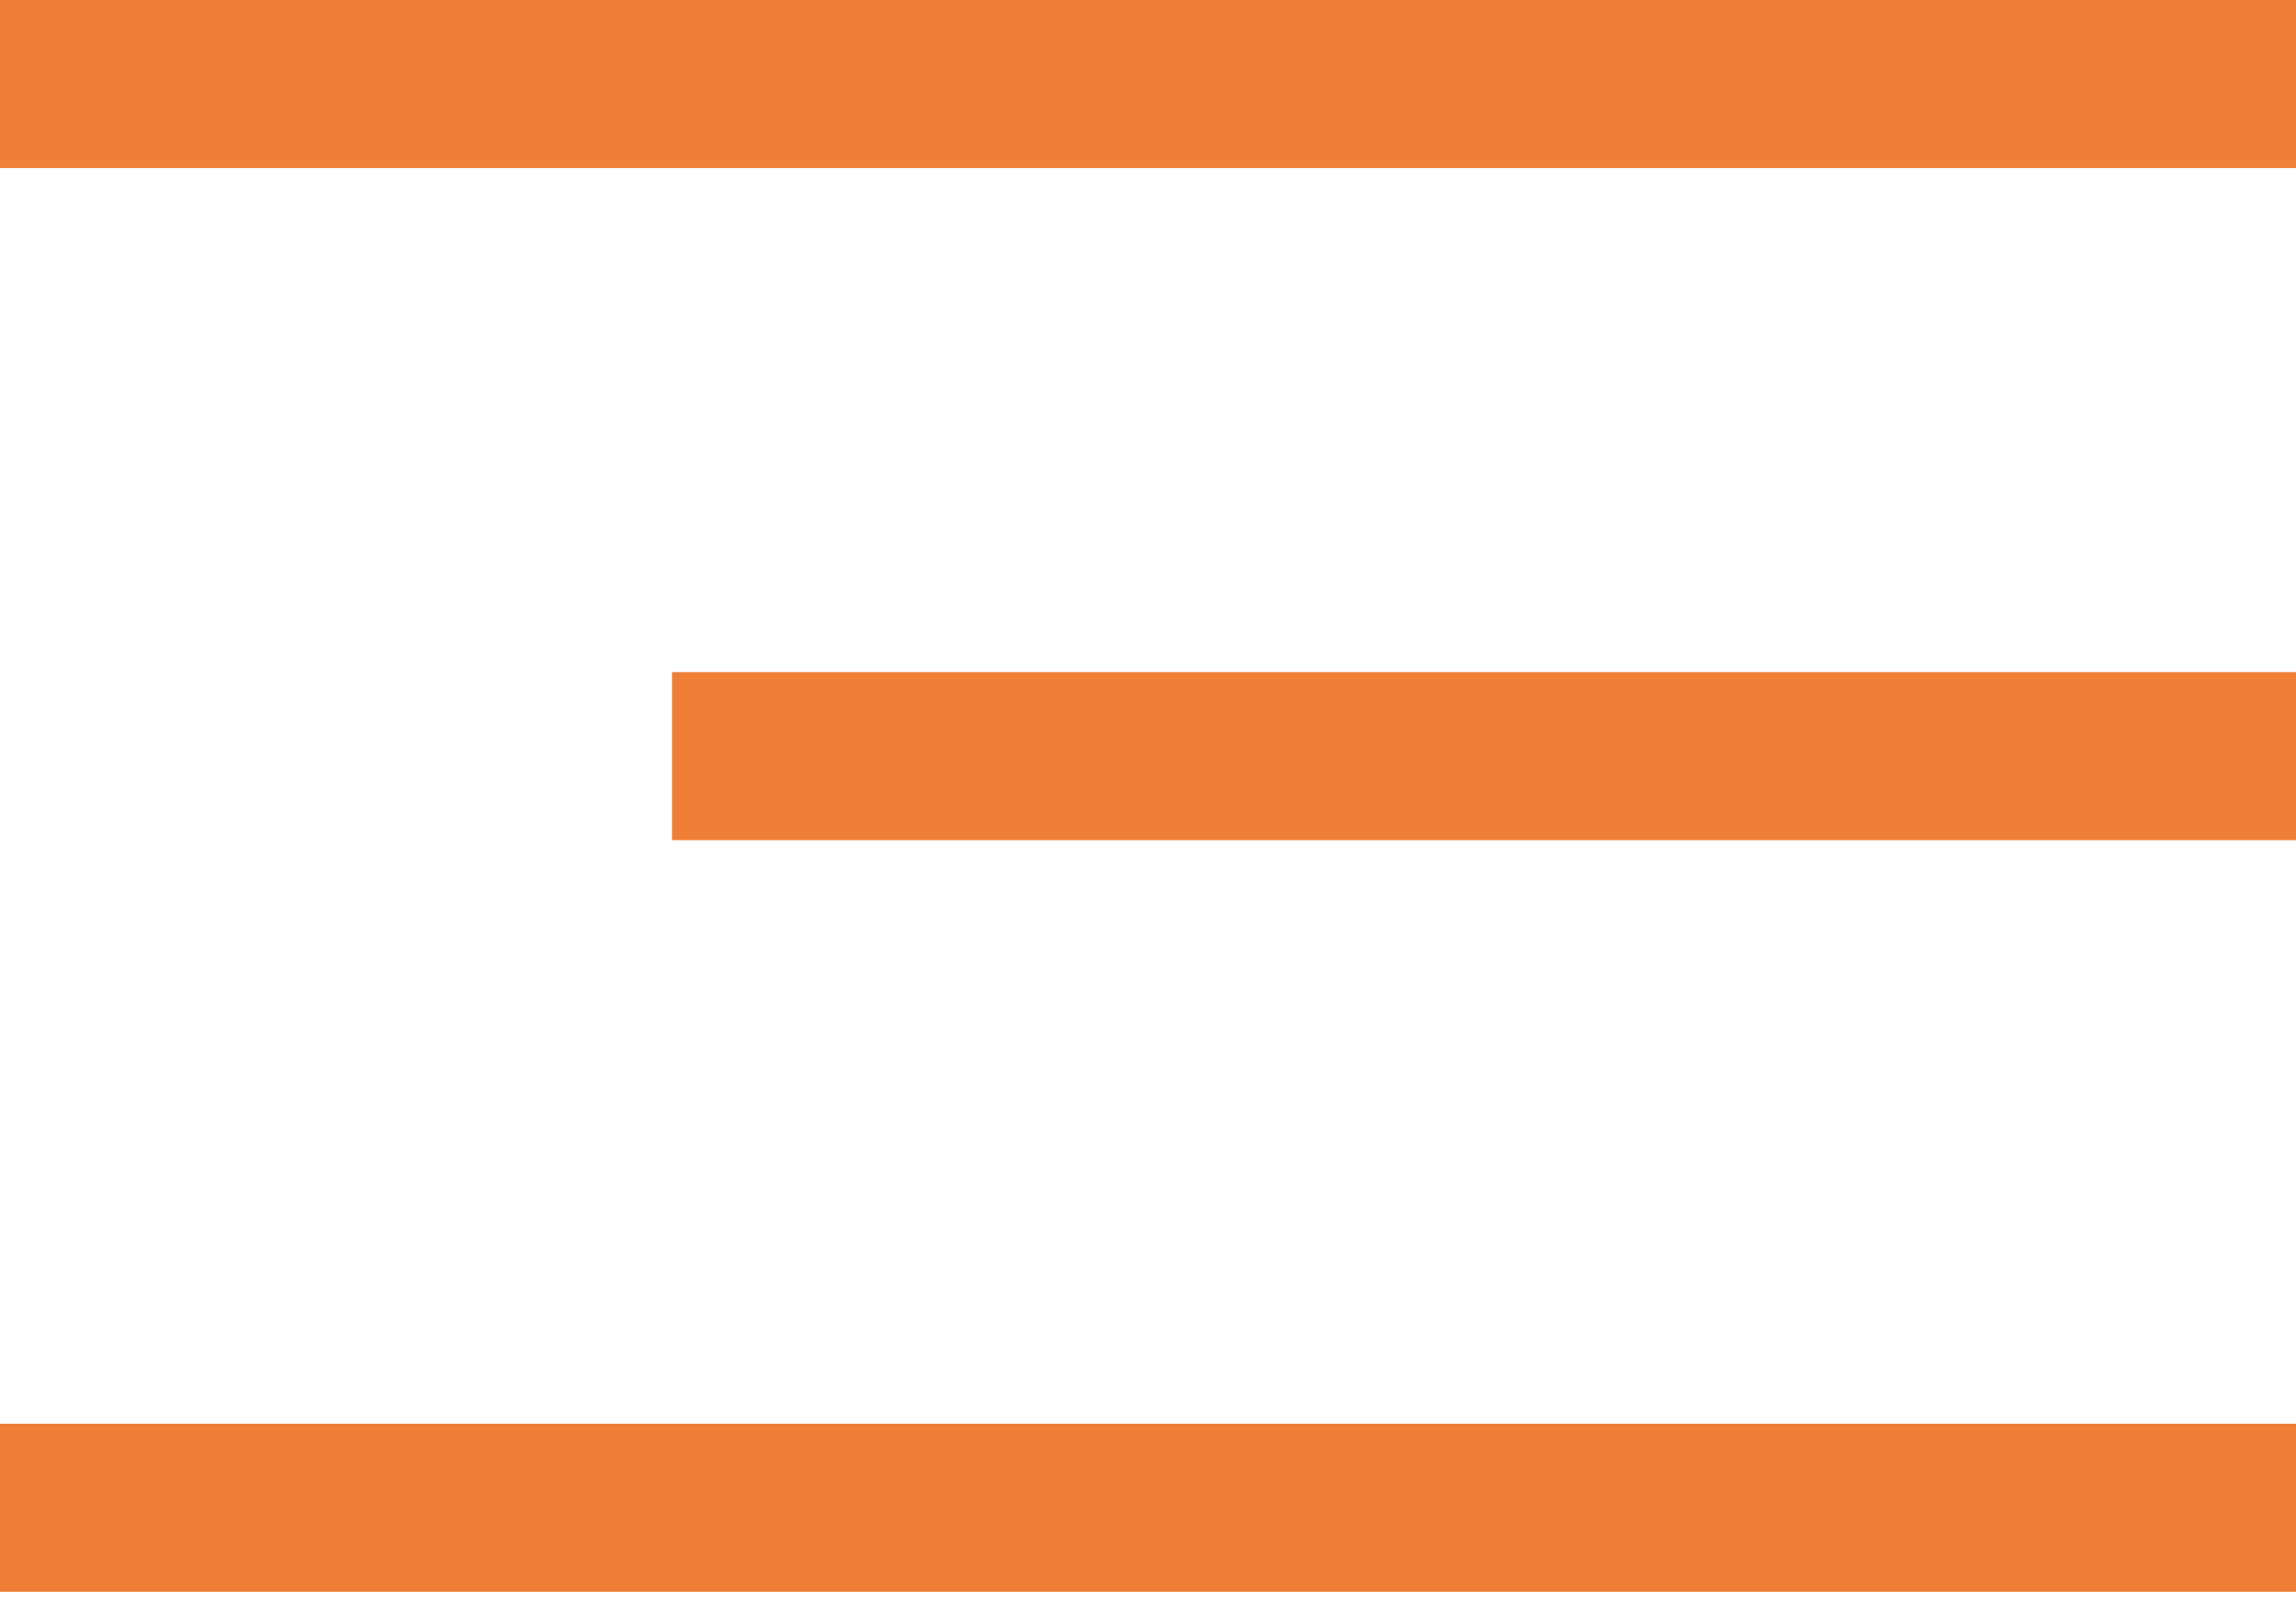
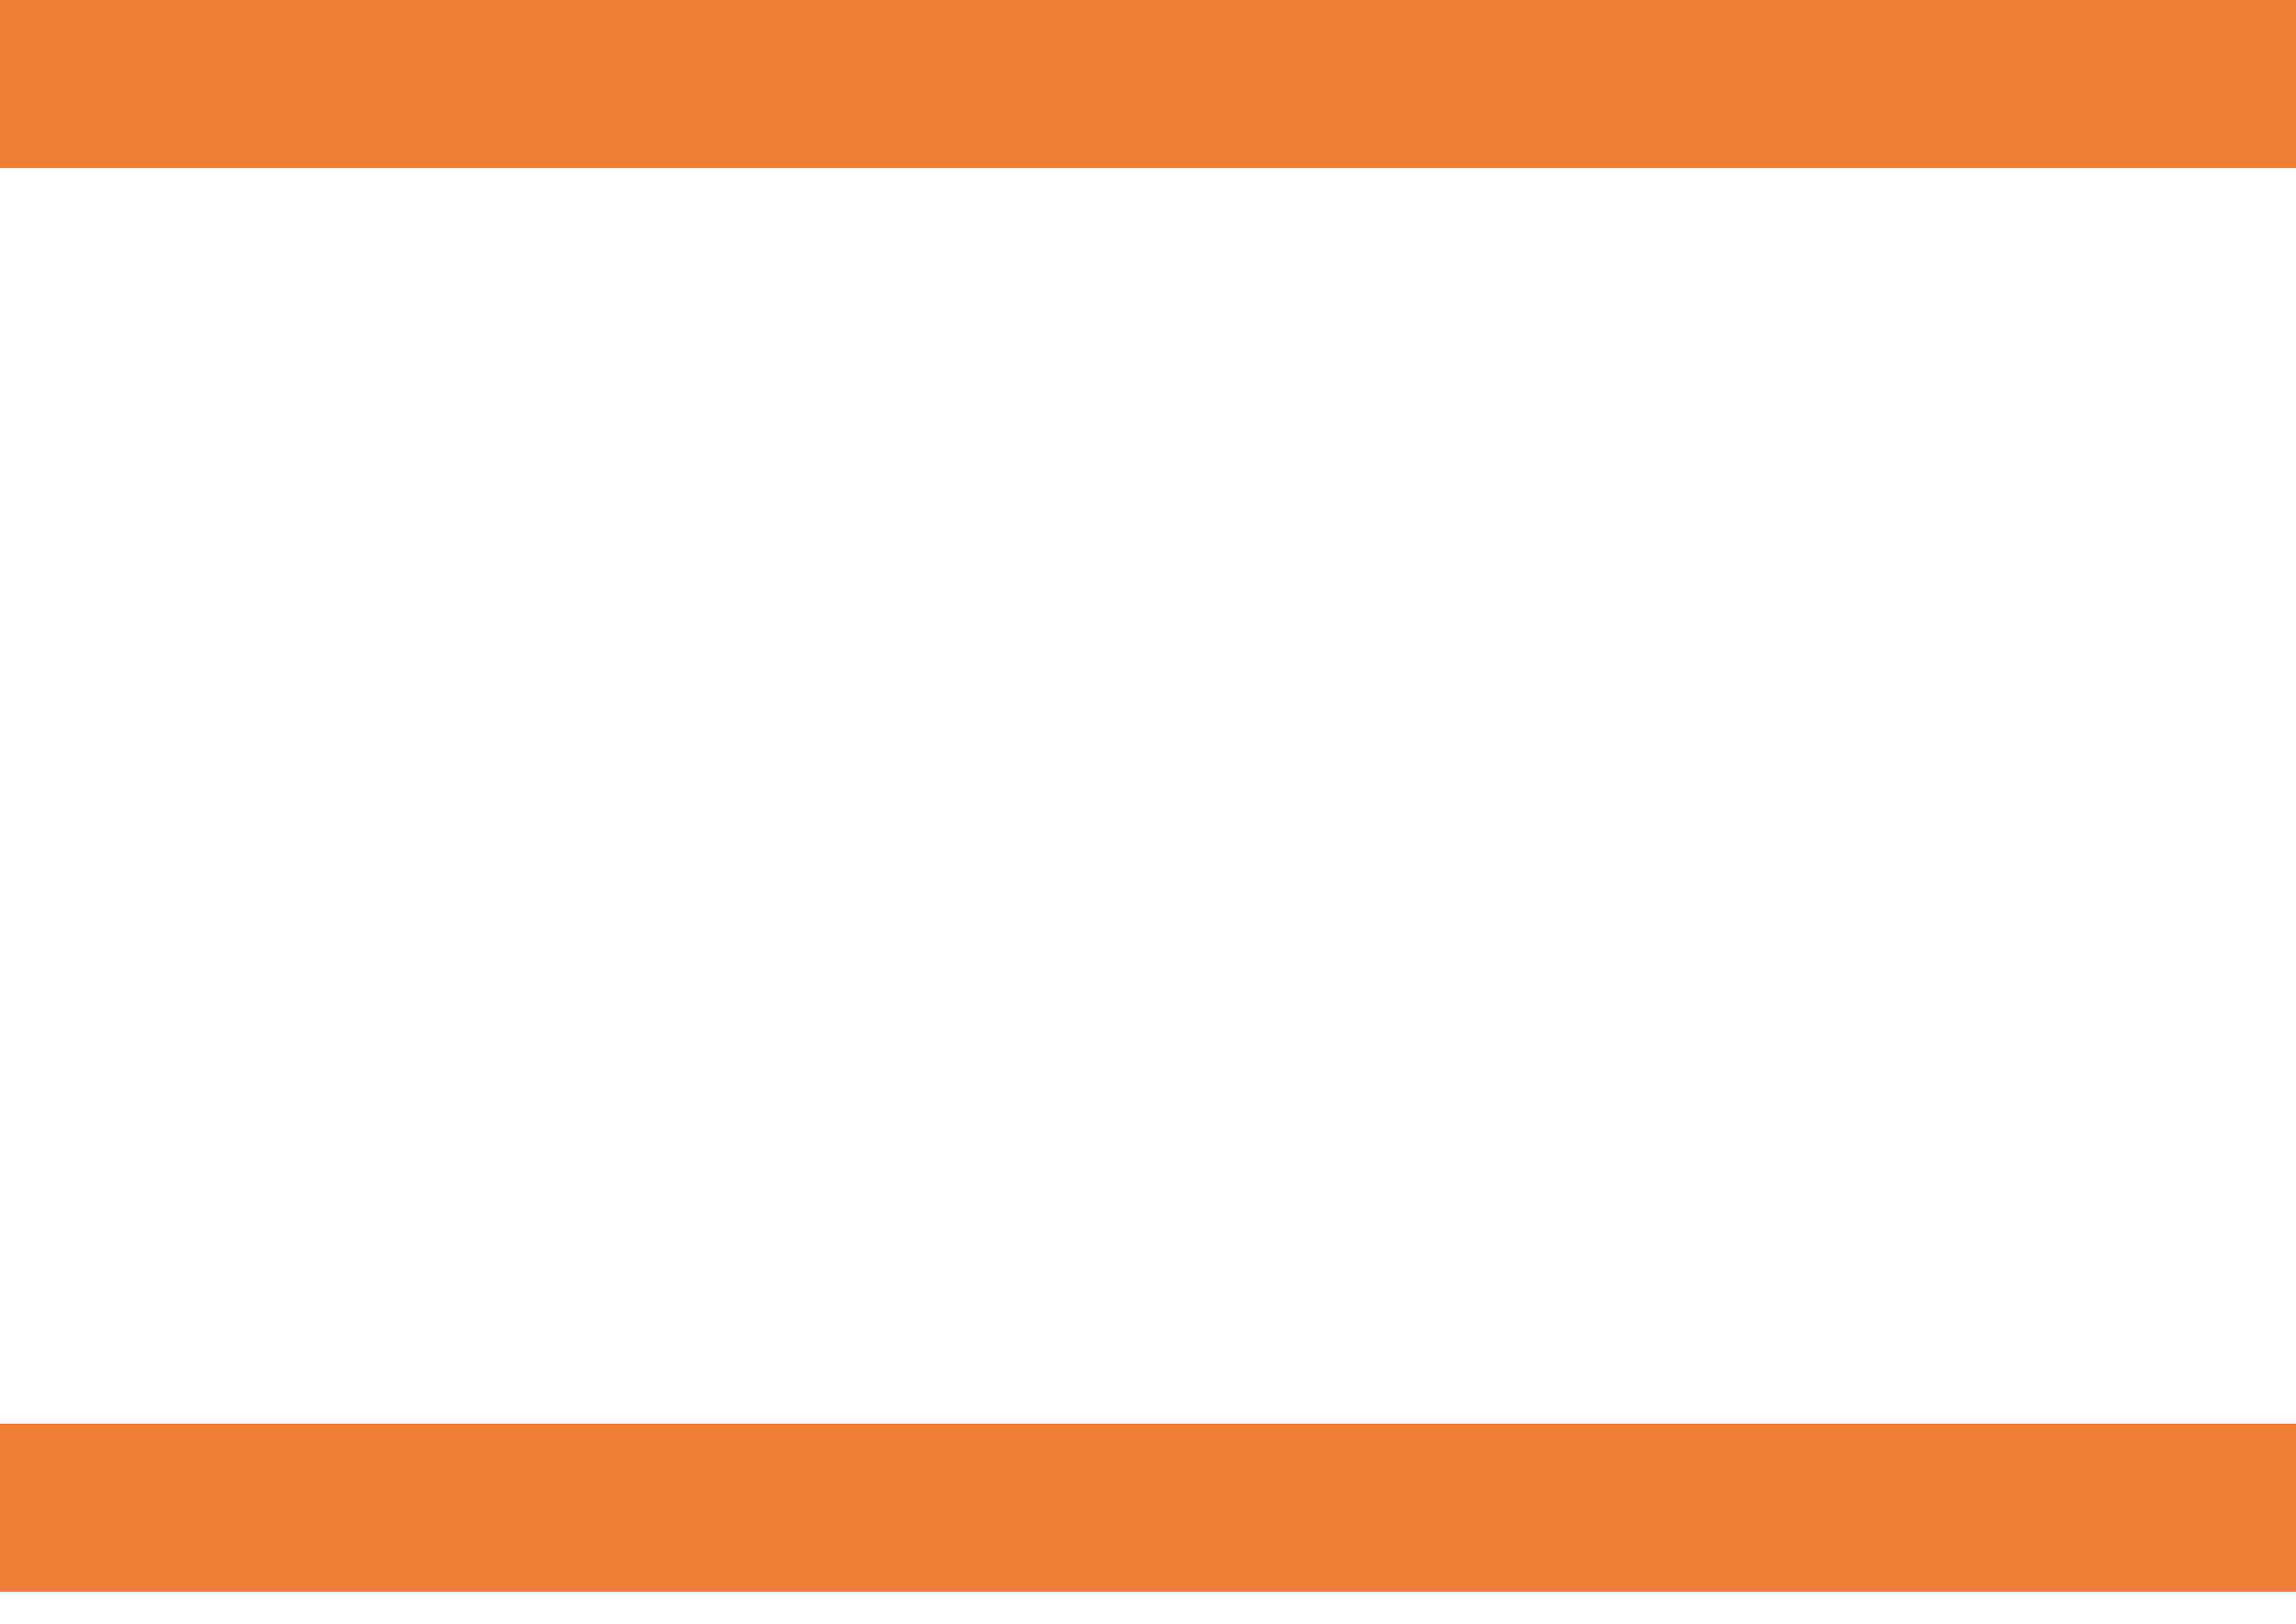
<svg xmlns="http://www.w3.org/2000/svg" width="41" height="29" viewBox="0 0 41 29" fill="none">
  <line y1="1.5" x2="41" y2="1.5" stroke="#EF7F36" stroke-width="3" />
-   <line x1="12" y1="13.5" x2="41" y2="13.5" stroke="#EF7F36" stroke-width="3" />
  <line y1="26.92" x2="41" y2="26.92" stroke="#EF7F36" stroke-width="3" />
</svg>